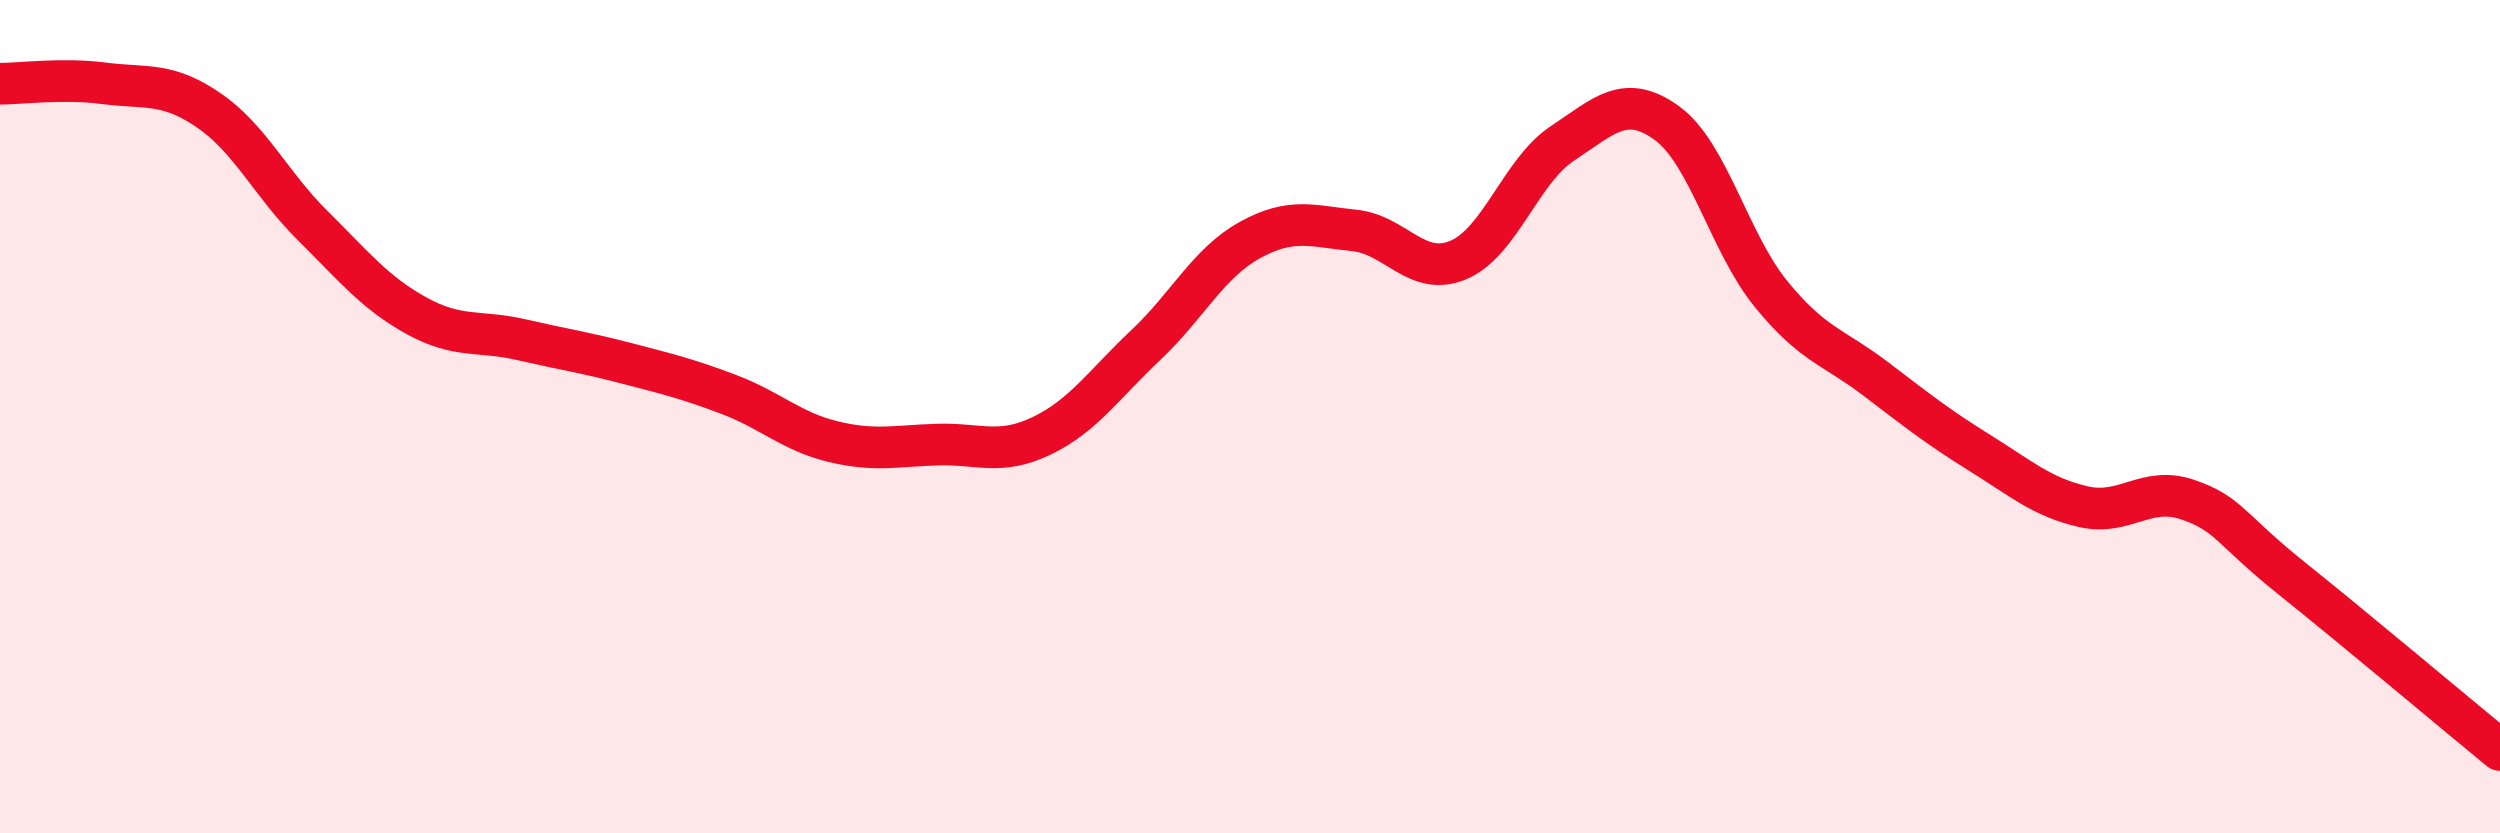
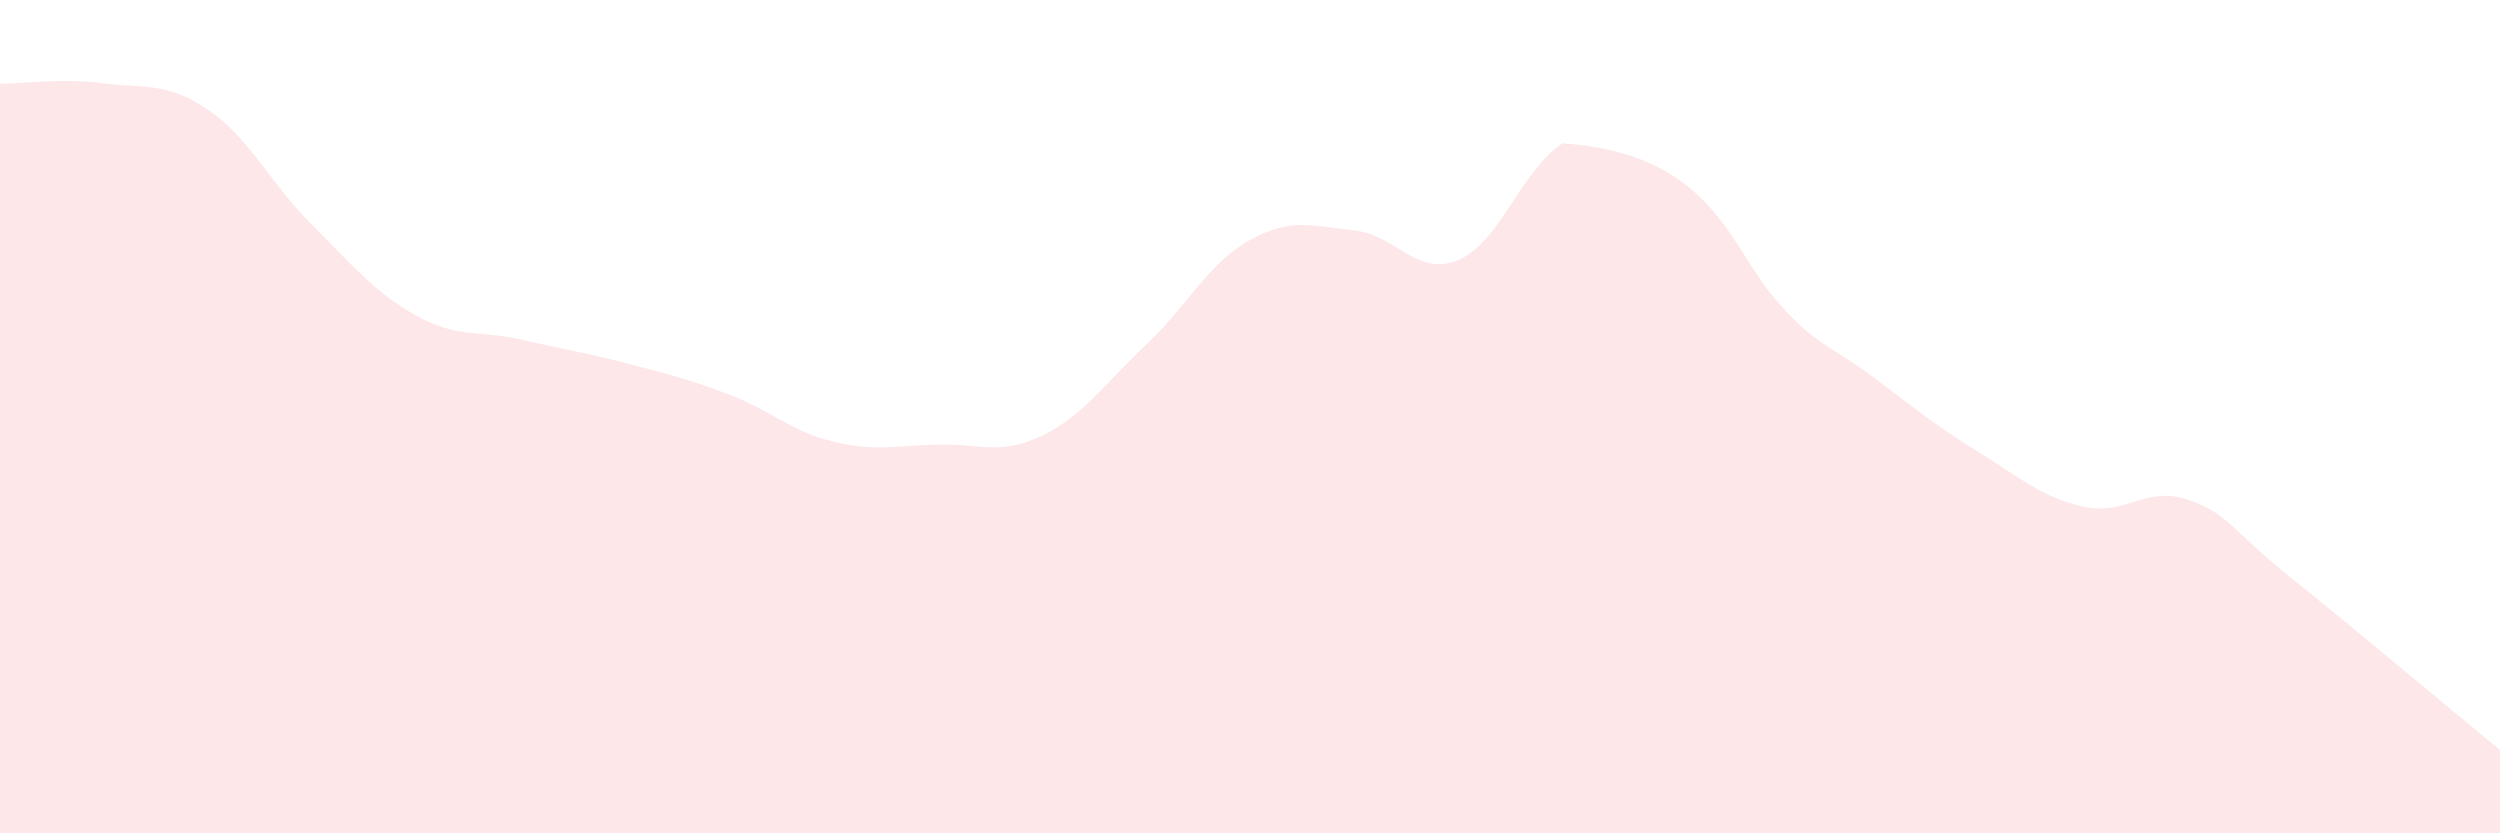
<svg xmlns="http://www.w3.org/2000/svg" width="60" height="20" viewBox="0 0 60 20">
-   <path d="M 0,2.01 C 0.5,2.01 1.5,1.87 2.5,2 C 3.5,2.13 4,1.96 5,2.64 C 6,3.32 6.5,4.42 7.5,5.41 C 8.5,6.4 9,7.03 10,7.58 C 11,8.13 11.5,7.92 12.5,8.15 C 13.5,8.38 14,8.45 15,8.71 C 16,8.97 16.5,9.09 17.5,9.47 C 18.5,9.85 19,10.36 20,10.6 C 21,10.84 21.5,10.7 22.5,10.67 C 23.5,10.64 24,10.94 25,10.46 C 26,9.98 26.5,9.22 27.5,8.28 C 28.5,7.34 29,6.31 30,5.76 C 31,5.21 31.5,5.43 32.5,5.53 C 33.5,5.63 34,6.66 35,6.24 C 36,5.82 36.5,4.1 37.5,3.44 C 38.5,2.78 39,2.23 40,2.95 C 41,3.67 41.5,5.82 42.5,7.05 C 43.5,8.28 44,8.32 45,9.08 C 46,9.84 46.5,10.24 47.5,10.86 C 48.5,11.48 49,11.93 50,12.16 C 51,12.39 51.5,11.65 52.5,11.99 C 53.5,12.33 53.5,12.68 55,13.88 C 56.5,15.08 59,17.18 60,18L60 20L0 20Z" fill="#EB0A25" opacity="0.1" stroke-linecap="round" stroke-linejoin="round" />
-   <path d="M 0,2.01 C 0.5,2.01 1.5,1.87 2.5,2 C 3.5,2.13 4,1.96 5,2.64 C 6,3.32 6.5,4.42 7.5,5.41 C 8.5,6.4 9,7.03 10,7.58 C 11,8.13 11.5,7.92 12.5,8.15 C 13.5,8.38 14,8.45 15,8.71 C 16,8.97 16.5,9.09 17.5,9.47 C 18.5,9.85 19,10.36 20,10.6 C 21,10.84 21.5,10.7 22.5,10.67 C 23.5,10.64 24,10.94 25,10.46 C 26,9.98 26.5,9.22 27.5,8.28 C 28.5,7.34 29,6.31 30,5.76 C 31,5.21 31.5,5.43 32.5,5.53 C 33.5,5.63 34,6.66 35,6.24 C 36,5.82 36.5,4.1 37.5,3.44 C 38.5,2.78 39,2.23 40,2.95 C 41,3.67 41.5,5.82 42.5,7.05 C 43.5,8.28 44,8.32 45,9.08 C 46,9.84 46.5,10.24 47.5,10.86 C 48.5,11.48 49,11.93 50,12.16 C 51,12.39 51.5,11.65 52.5,11.99 C 53.5,12.33 53.5,12.68 55,13.88 C 56.5,15.08 59,17.18 60,18" stroke="#EB0A25" stroke-width="1" fill="none" stroke-linecap="round" stroke-linejoin="round" />
+   <path d="M 0,2.01 C 0.5,2.01 1.5,1.87 2.5,2 C 3.5,2.13 4,1.96 5,2.64 C 6,3.32 6.5,4.42 7.5,5.41 C 8.5,6.4 9,7.03 10,7.58 C 11,8.13 11.5,7.92 12.5,8.15 C 13.5,8.38 14,8.45 15,8.71 C 16,8.97 16.5,9.09 17.5,9.47 C 18.5,9.85 19,10.36 20,10.6 C 21,10.84 21.5,10.7 22.5,10.67 C 23.5,10.64 24,10.94 25,10.46 C 26,9.98 26.5,9.22 27.5,8.28 C 28.5,7.34 29,6.31 30,5.76 C 31,5.21 31.5,5.43 32.5,5.53 C 33.5,5.63 34,6.66 35,6.24 C 36,5.82 36.5,4.1 37.5,3.44 C 41,3.67 41.5,5.82 42.5,7.05 C 43.5,8.28 44,8.32 45,9.08 C 46,9.84 46.5,10.24 47.5,10.86 C 48.5,11.48 49,11.93 50,12.16 C 51,12.39 51.5,11.65 52.5,11.99 C 53.5,12.33 53.5,12.68 55,13.88 C 56.5,15.08 59,17.18 60,18L60 20L0 20Z" fill="#EB0A25" opacity="0.1" stroke-linecap="round" stroke-linejoin="round" />
</svg>